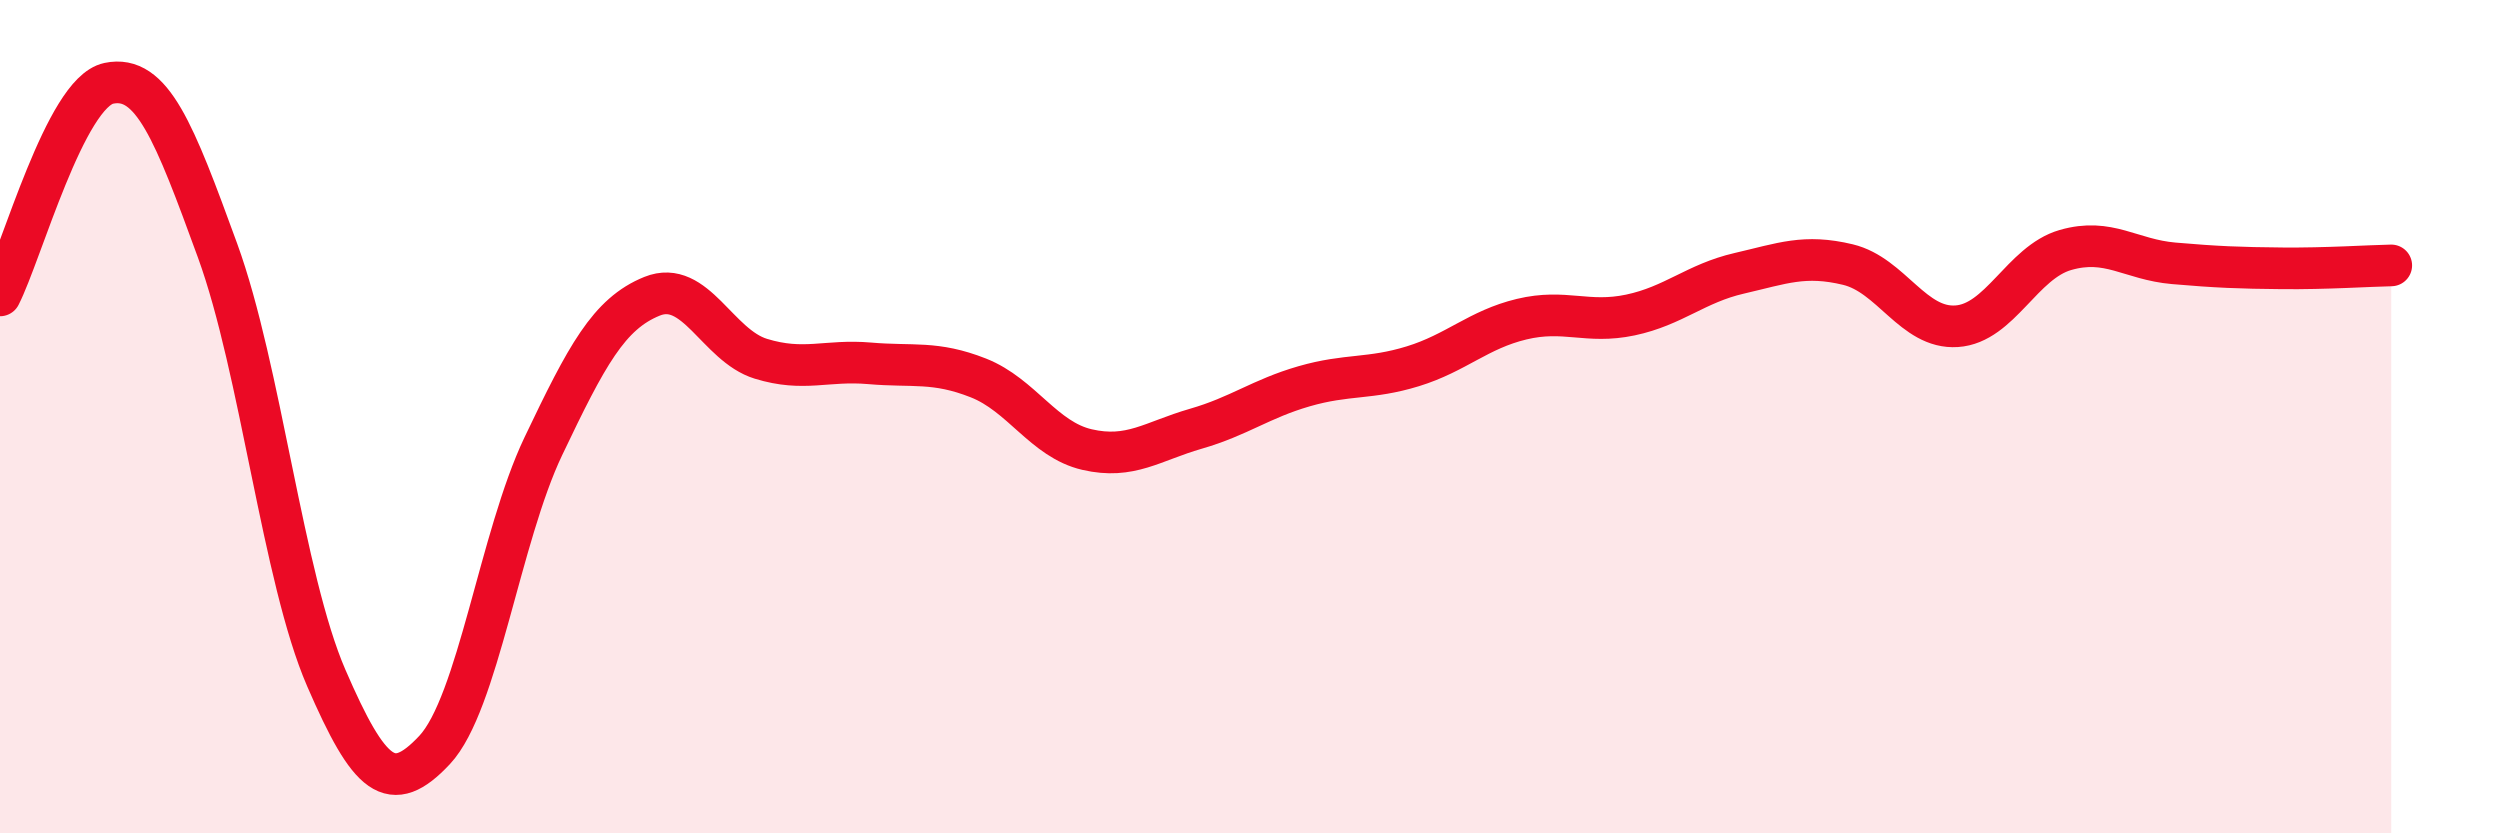
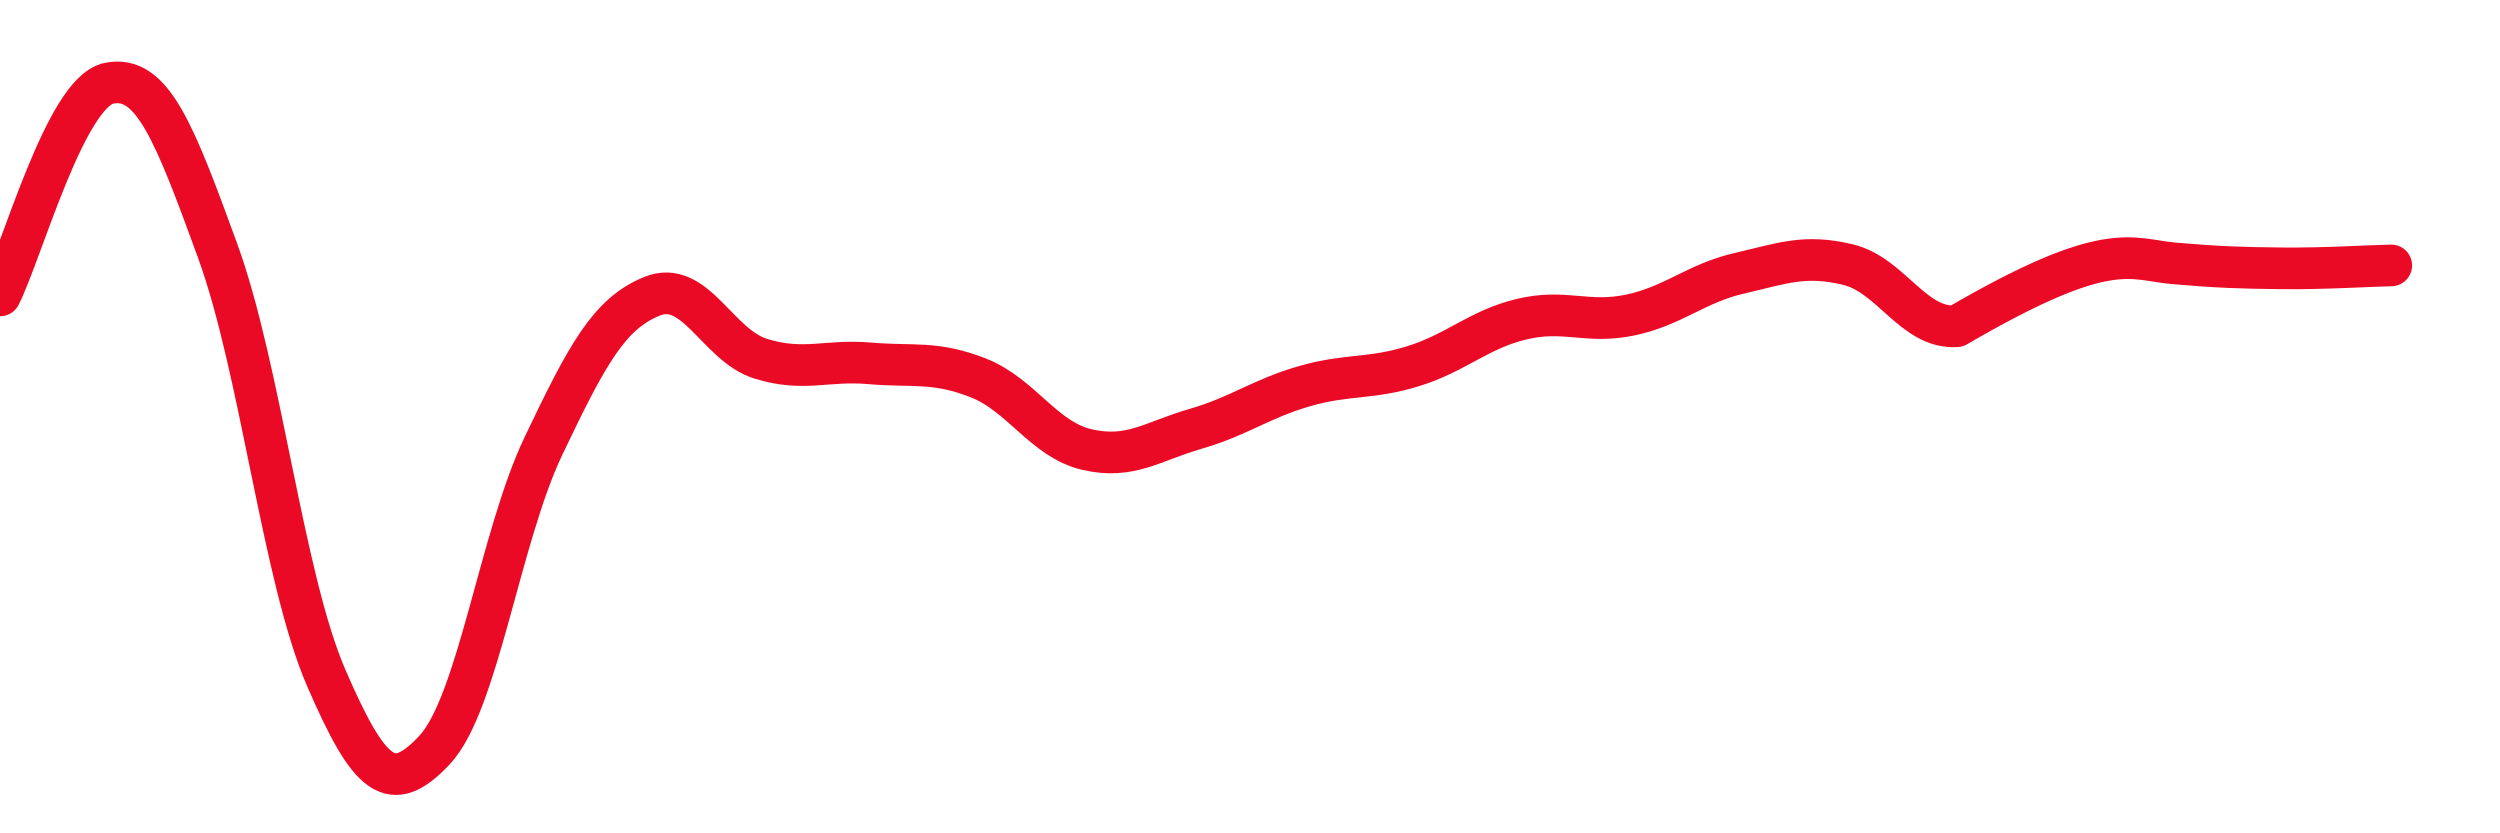
<svg xmlns="http://www.w3.org/2000/svg" width="60" height="20" viewBox="0 0 60 20">
-   <path d="M 0,7.09 C 0.52,6.07 1.57,2.22 2.61,2 C 3.65,1.78 4.18,3.16 5.22,6.01 C 6.26,8.86 6.79,13.87 7.83,16.27 C 8.87,18.67 9.39,19.11 10.43,18 C 11.47,16.89 12,12.89 13.04,10.71 C 14.08,8.53 14.61,7.53 15.65,7.11 C 16.69,6.69 17.22,8.29 18.26,8.61 C 19.3,8.93 19.83,8.63 20.87,8.72 C 21.91,8.81 22.44,8.66 23.48,9.07 C 24.52,9.48 25.05,10.55 26.09,10.79 C 27.13,11.03 27.66,10.59 28.7,10.29 C 29.74,9.99 30.26,9.57 31.3,9.27 C 32.34,8.97 32.87,9.11 33.91,8.79 C 34.95,8.47 35.48,7.91 36.52,7.66 C 37.56,7.41 38.09,7.78 39.13,7.56 C 40.17,7.34 40.7,6.8 41.74,6.56 C 42.78,6.32 43.31,6.1 44.35,6.35 C 45.39,6.6 45.92,7.9 46.96,7.83 C 48,7.76 48.53,6.3 49.57,6 C 50.61,5.7 51.13,6.23 52.17,6.32 C 53.21,6.41 53.74,6.43 54.78,6.44 C 55.82,6.45 56.87,6.38 57.39,6.37L57.39 20L0 20Z" fill="#EB0A25" opacity="0.1" stroke-linecap="round" stroke-linejoin="round" />
-   <path d="M 0,7.09 C 0.52,6.07 1.57,2.22 2.61,2 C 3.65,1.78 4.18,3.16 5.22,6.01 C 6.26,8.86 6.79,13.87 7.83,16.27 C 8.87,18.67 9.39,19.11 10.43,18 C 11.47,16.89 12,12.89 13.04,10.71 C 14.08,8.53 14.61,7.53 15.65,7.11 C 16.69,6.69 17.22,8.29 18.26,8.61 C 19.3,8.93 19.83,8.63 20.87,8.72 C 21.91,8.81 22.44,8.66 23.48,9.07 C 24.52,9.48 25.05,10.55 26.09,10.79 C 27.13,11.03 27.66,10.59 28.7,10.29 C 29.74,9.99 30.26,9.57 31.3,9.27 C 32.34,8.97 32.87,9.11 33.91,8.79 C 34.95,8.47 35.48,7.91 36.52,7.66 C 37.56,7.41 38.09,7.78 39.13,7.56 C 40.17,7.34 40.7,6.8 41.74,6.56 C 42.78,6.32 43.31,6.1 44.35,6.35 C 45.39,6.6 45.92,7.9 46.96,7.83 C 48,7.76 48.53,6.3 49.57,6 C 50.61,5.7 51.13,6.23 52.17,6.32 C 53.21,6.41 53.74,6.43 54.78,6.44 C 55.82,6.45 56.87,6.38 57.39,6.37" stroke="#EB0A25" stroke-width="1" fill="none" stroke-linecap="round" stroke-linejoin="round" />
+   <path d="M 0,7.09 C 0.52,6.07 1.57,2.22 2.61,2 C 3.65,1.78 4.18,3.16 5.22,6.01 C 6.26,8.86 6.79,13.87 7.83,16.27 C 8.87,18.67 9.39,19.11 10.43,18 C 11.47,16.89 12,12.89 13.04,10.71 C 14.08,8.53 14.61,7.53 15.65,7.11 C 16.69,6.69 17.22,8.29 18.26,8.61 C 19.3,8.93 19.83,8.63 20.87,8.72 C 21.91,8.81 22.44,8.66 23.48,9.07 C 24.52,9.48 25.05,10.55 26.09,10.79 C 27.13,11.03 27.66,10.59 28.7,10.29 C 29.74,9.99 30.26,9.57 31.3,9.27 C 32.34,8.97 32.87,9.11 33.91,8.79 C 34.95,8.47 35.48,7.91 36.52,7.66 C 37.56,7.41 38.09,7.78 39.13,7.56 C 40.17,7.34 40.7,6.8 41.74,6.56 C 42.78,6.32 43.31,6.1 44.35,6.35 C 45.39,6.6 45.92,7.9 46.96,7.83 C 50.61,5.7 51.13,6.23 52.17,6.32 C 53.21,6.41 53.74,6.43 54.78,6.44 C 55.82,6.45 56.87,6.38 57.39,6.37" stroke="#EB0A25" stroke-width="1" fill="none" stroke-linecap="round" stroke-linejoin="round" />
</svg>